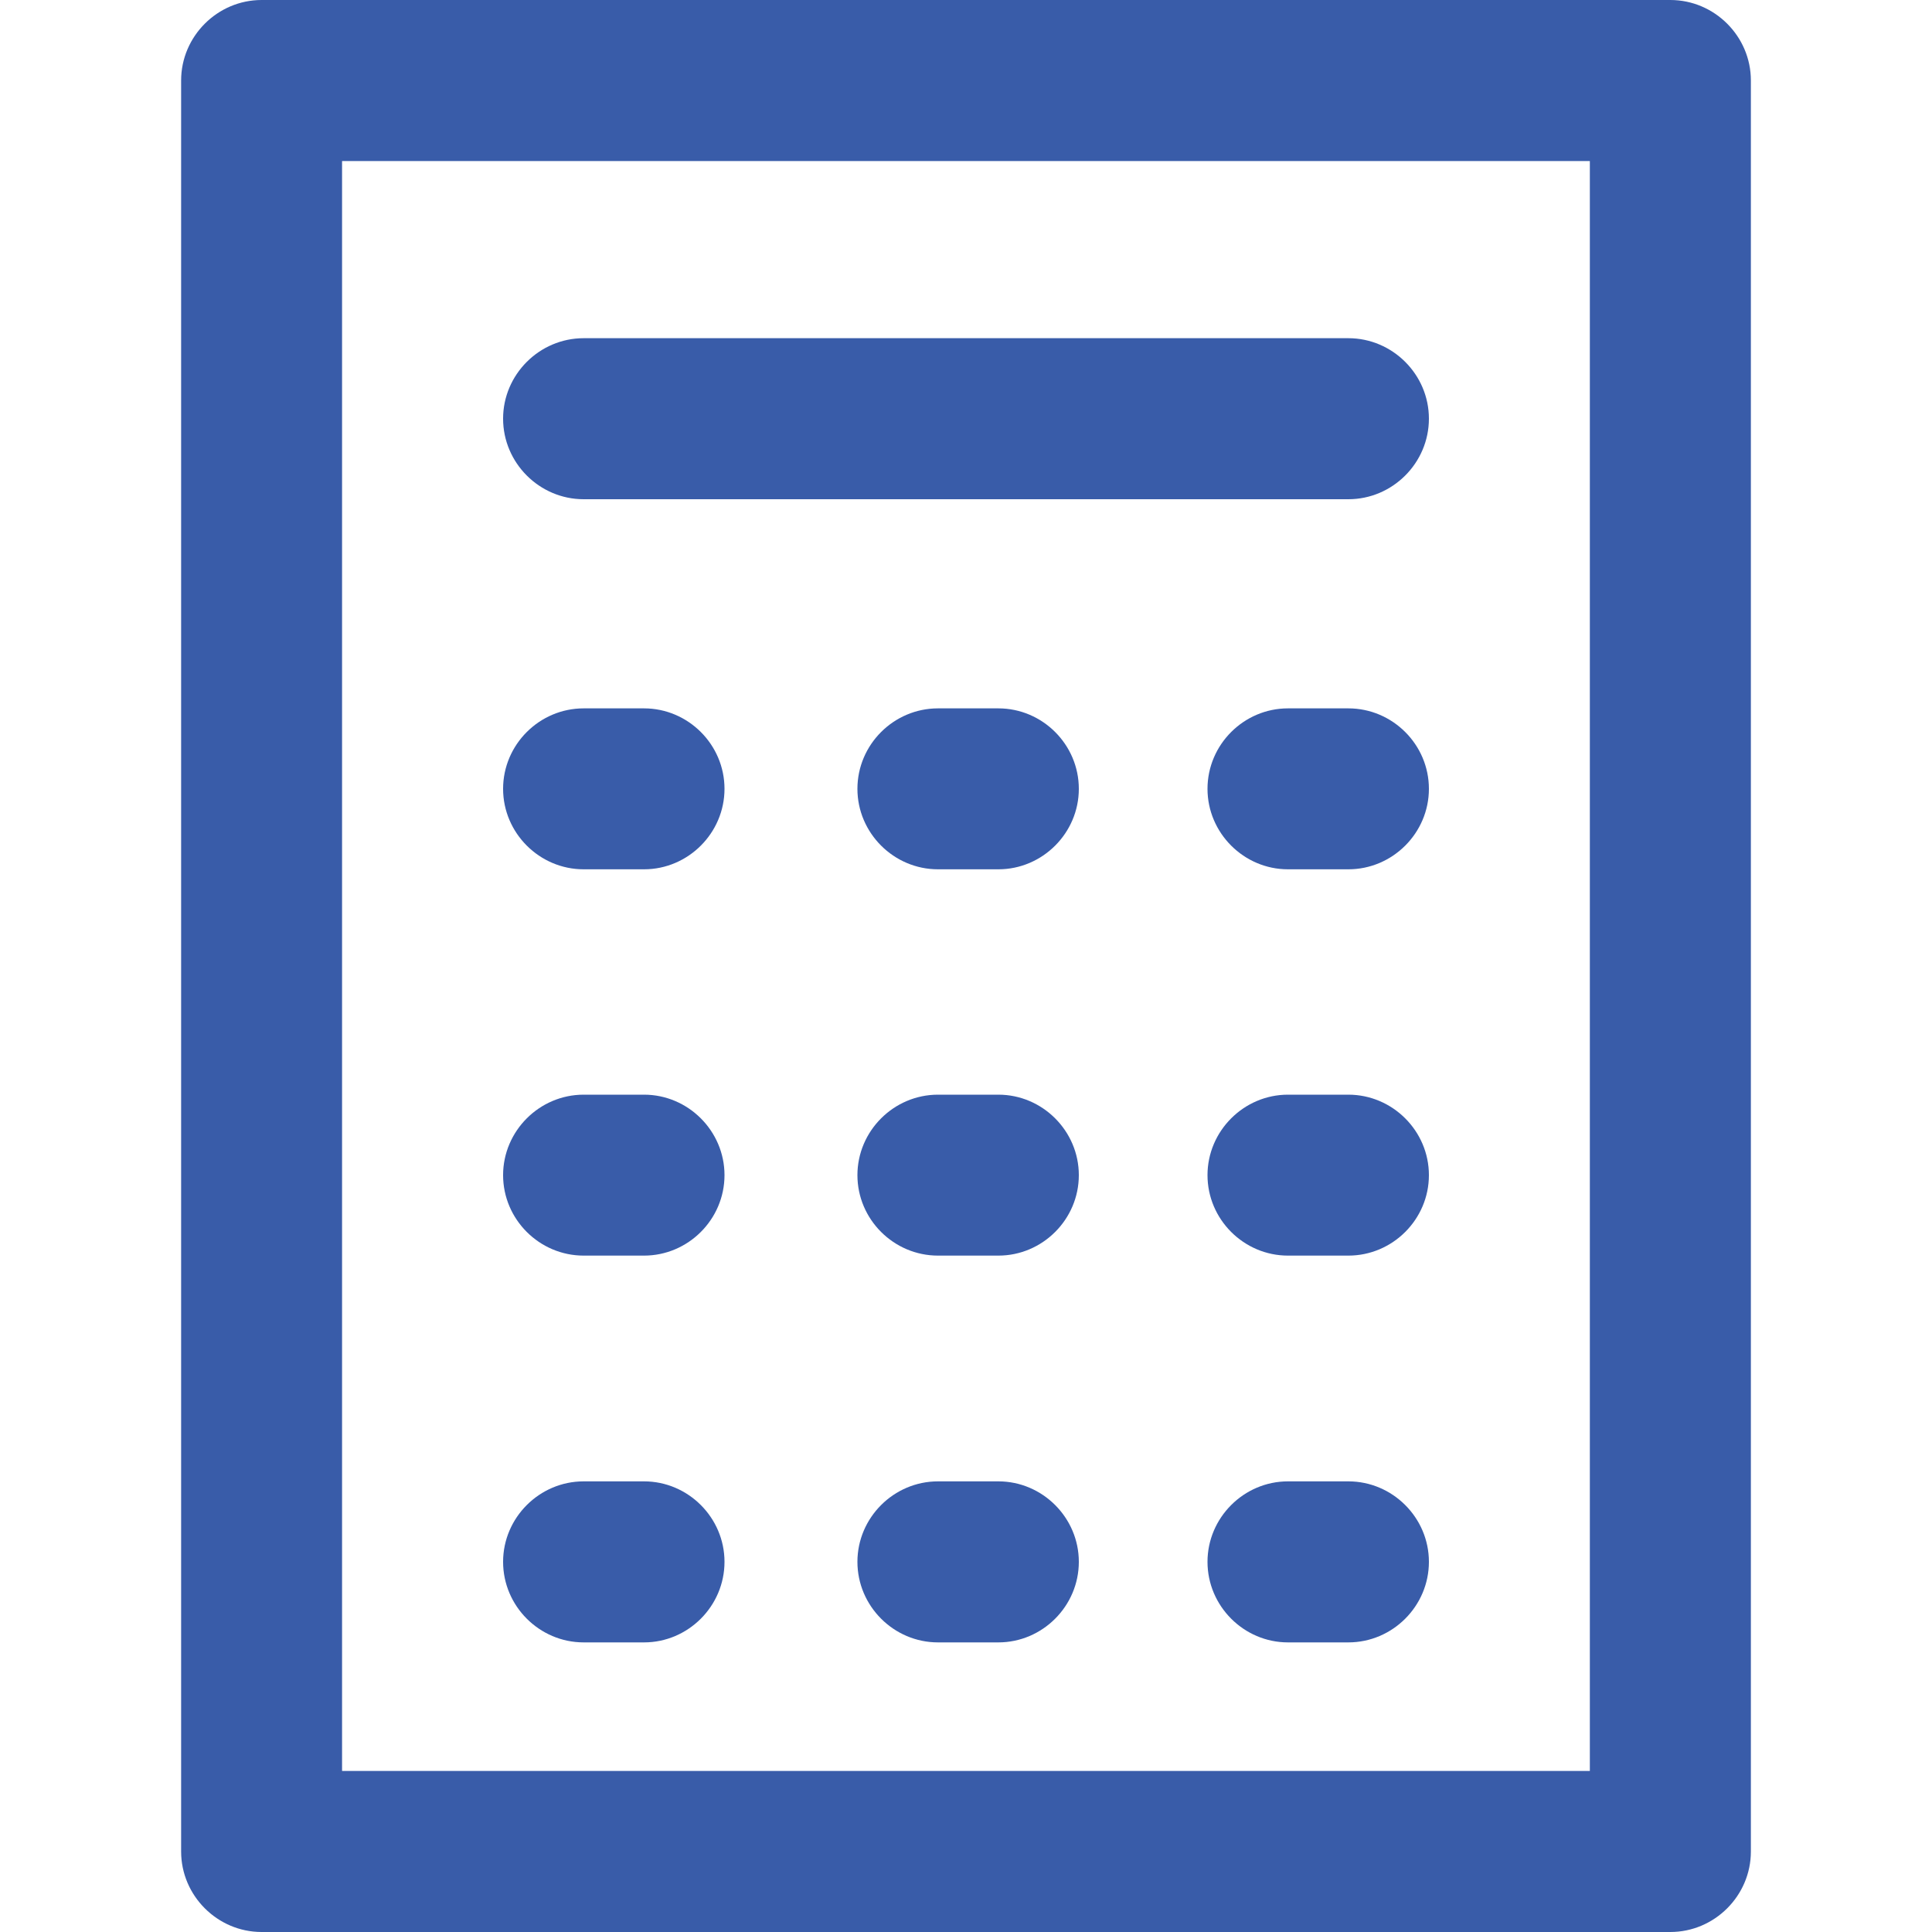
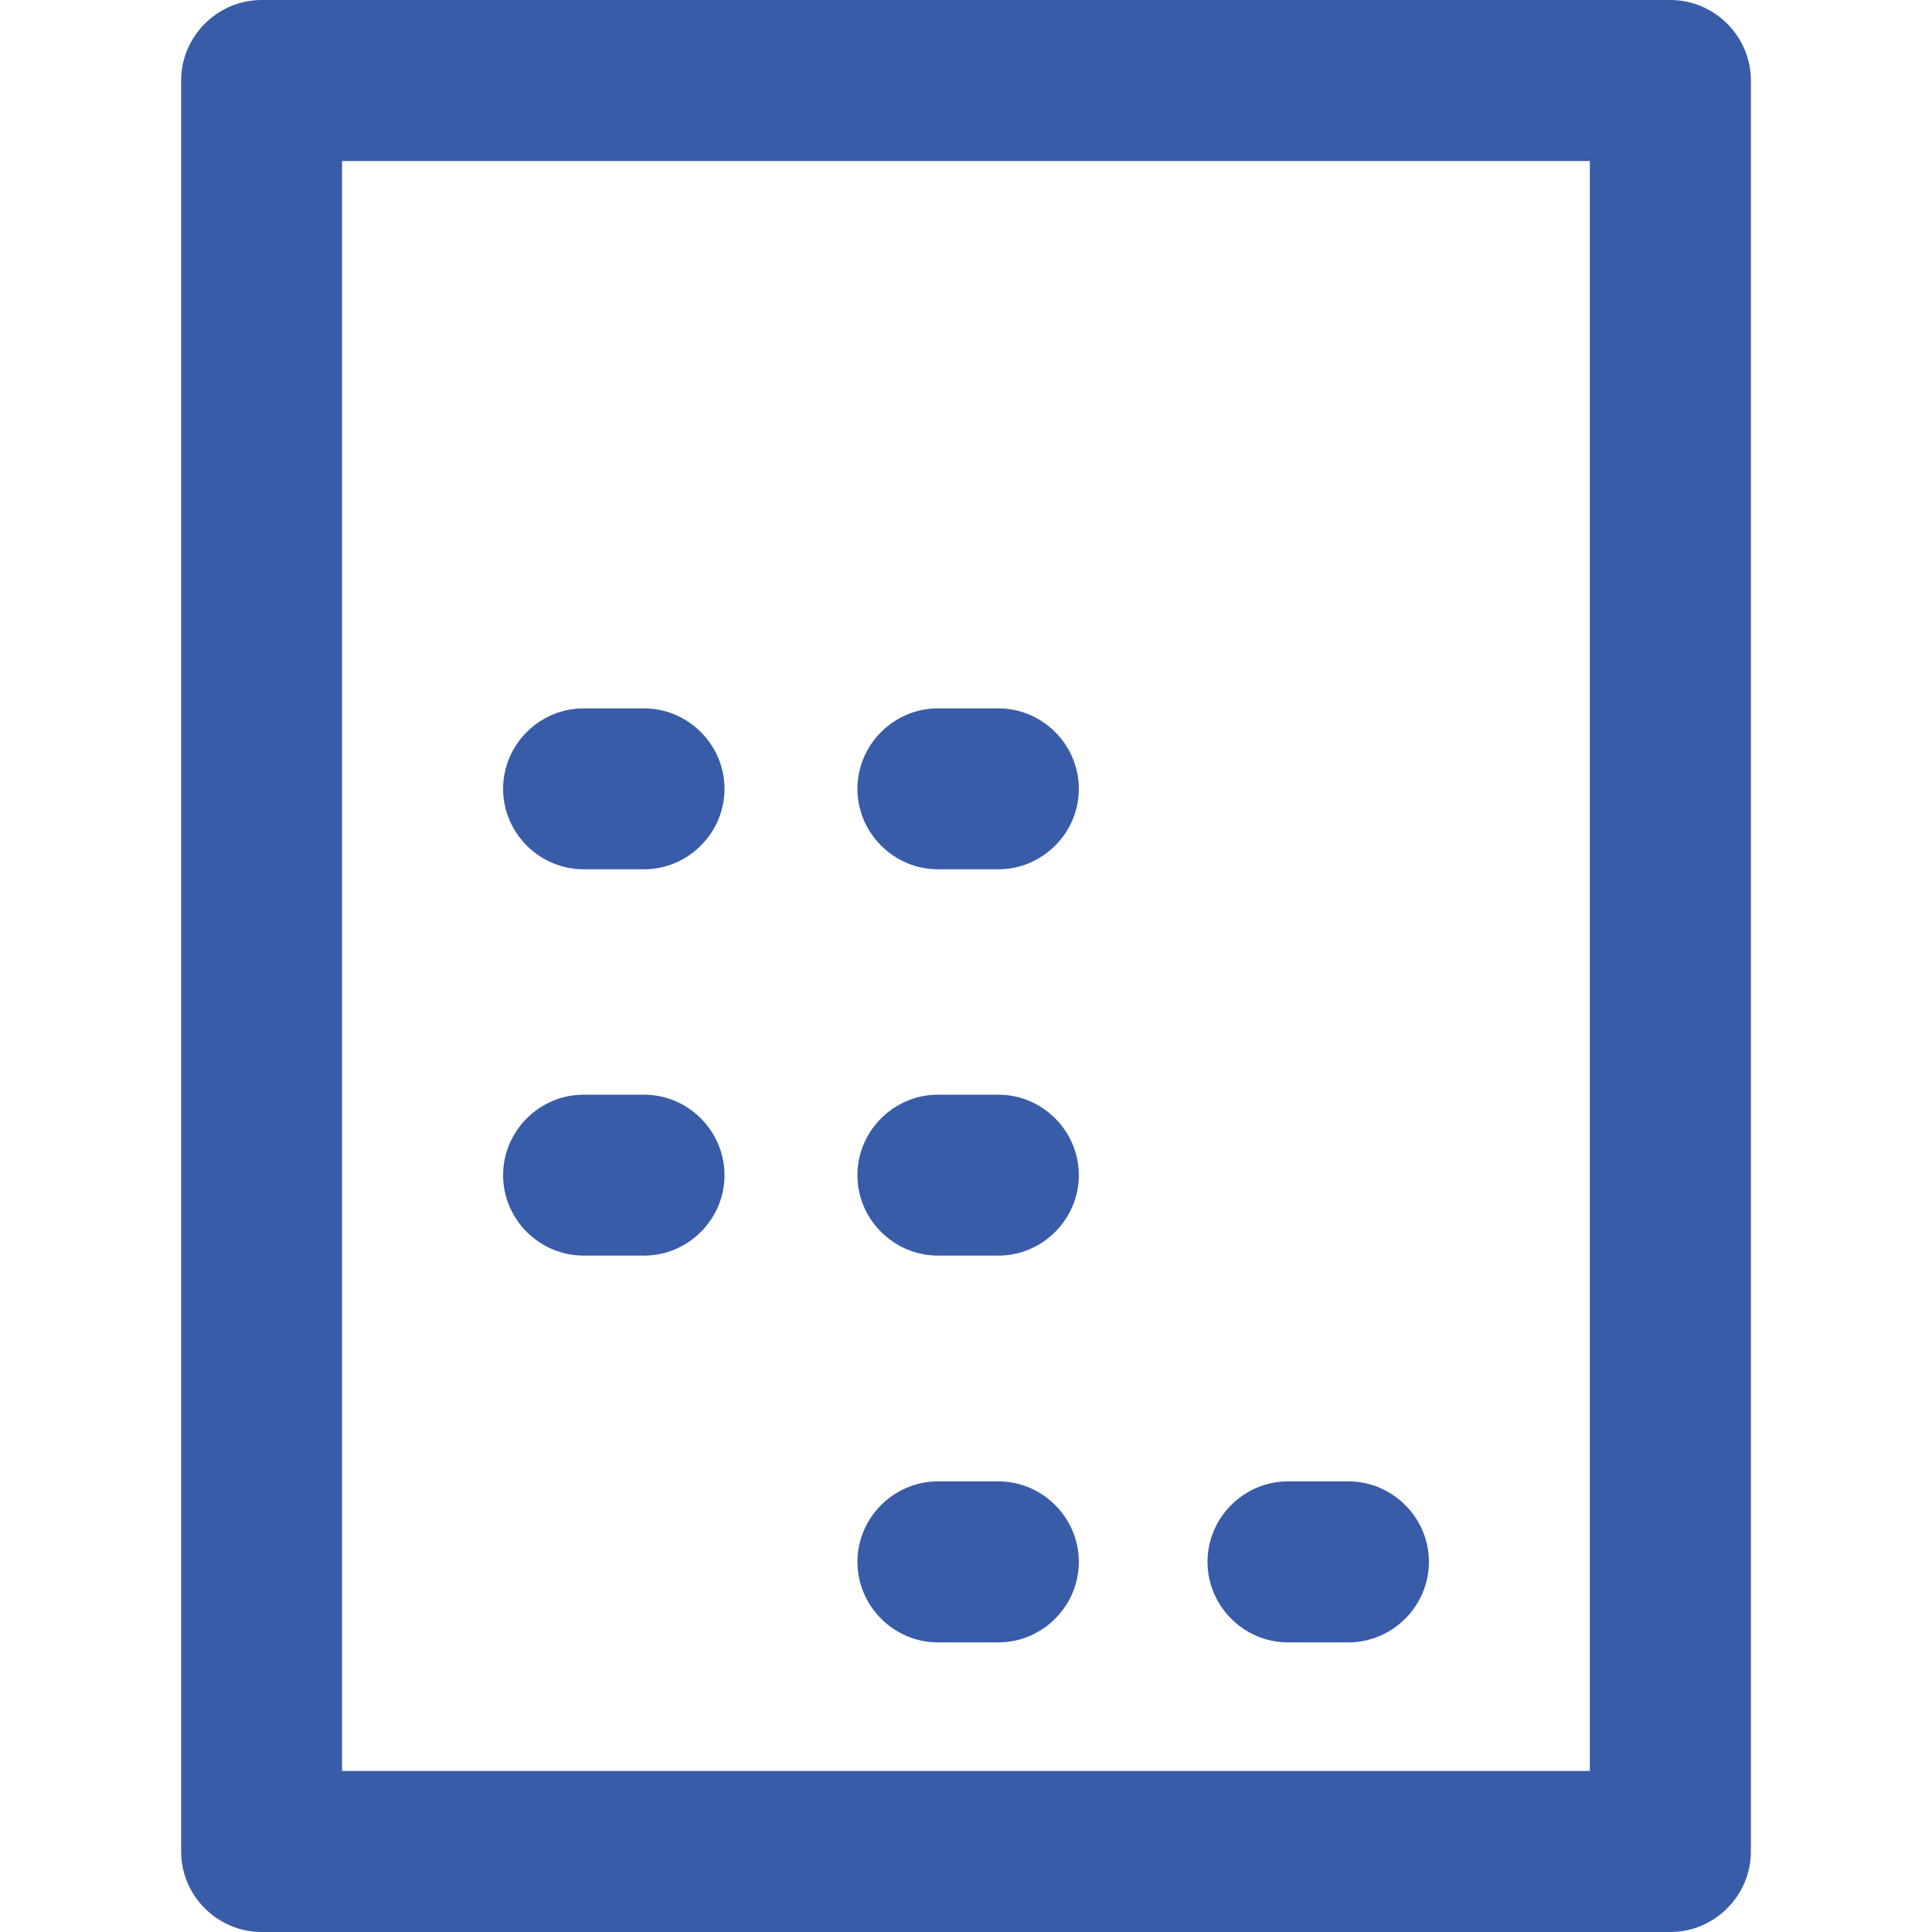
<svg xmlns="http://www.w3.org/2000/svg" width="20" height="20" viewBox="0 0 20 20" fill="none">
  <path d="M17.291 0H2.708C2.251 0 1.875 0.376 1.875 0.833V19.167C1.875 19.624 2.251 20 2.708 20H17.291C17.749 20 18.125 19.624 18.125 19.167V0.833C18.125 0.376 17.749 0 17.291 0ZM16.458 18.333H3.541V1.667H16.458V18.333Z" fill="#395CA9" />
  <path d="M6.042 8.999H6.667C7.124 8.999 7.5 8.623 7.5 8.166C7.5 7.708 7.124 7.333 6.667 7.333H6.042C5.584 7.333 5.208 7.708 5.208 8.166C5.208 8.623 5.584 8.999 6.042 8.999Z" fill="#395CA9" />
  <path d="M10.335 7.333H9.71C9.252 7.333 8.876 7.708 8.876 8.166C8.876 8.623 9.252 8.999 9.71 8.999H10.335C10.792 8.999 11.168 8.623 11.168 8.166C11.168 7.708 10.792 7.333 10.335 7.333Z" fill="#395CA9" />
-   <path d="M13.958 7.333H13.333C12.876 7.333 12.5 7.708 12.5 8.166C12.5 8.623 12.876 8.999 13.333 8.999H13.958C14.416 8.999 14.792 8.623 14.792 8.166C14.792 7.708 14.416 7.333 13.958 7.333Z" fill="#395CA9" />
  <path d="M6.042 12.998H6.667C7.124 12.998 7.5 12.623 7.5 12.165C7.5 11.708 7.124 11.332 6.667 11.332H6.042C5.584 11.332 5.208 11.708 5.208 12.165C5.208 12.623 5.584 12.998 6.042 12.998Z" fill="#395CA9" />
  <path d="M10.335 11.332H9.71C9.252 11.332 8.876 11.708 8.876 12.165C8.876 12.623 9.252 12.998 9.71 12.998H10.335C10.792 12.998 11.168 12.623 11.168 12.165C11.168 11.708 10.792 11.332 10.335 11.332Z" fill="#395CA9" />
-   <path d="M13.958 11.332H13.333C12.876 11.332 12.5 11.708 12.5 12.165C12.5 12.623 12.876 12.998 13.333 12.998H13.958C14.416 12.998 14.792 12.623 14.792 12.165C14.792 11.708 14.416 11.332 13.958 11.332Z" fill="#395CA9" />
-   <path d="M6.042 17.002H6.667C7.124 17.002 7.5 16.626 7.5 16.168C7.5 15.711 7.124 15.335 6.667 15.335H6.042C5.584 15.335 5.208 15.711 5.208 16.168C5.208 16.626 5.584 17.002 6.042 17.002Z" fill="#395CA9" />
  <path d="M10.335 15.335H9.71C9.252 15.335 8.876 15.711 8.876 16.168C8.876 16.626 9.252 17.002 9.71 17.002H10.335C10.792 17.002 11.168 16.626 11.168 16.168C11.168 15.711 10.792 15.335 10.335 15.335Z" fill="#395CA9" />
  <path d="M13.958 15.335H13.333C12.876 15.335 12.5 15.711 12.5 16.168C12.5 16.626 12.876 17.002 13.333 17.002H13.958C14.416 17.002 14.792 16.626 14.792 16.168C14.792 15.711 14.416 15.335 13.958 15.335Z" fill="#395CA9" />
-   <path d="M6.042 5.168H13.958C14.416 5.168 14.792 4.792 14.792 4.334C14.792 3.877 14.416 3.501 13.958 3.501H6.042C5.584 3.501 5.208 3.877 5.208 4.334C5.208 4.792 5.584 5.168 6.042 5.168Z" fill="#395CA9" />
</svg>